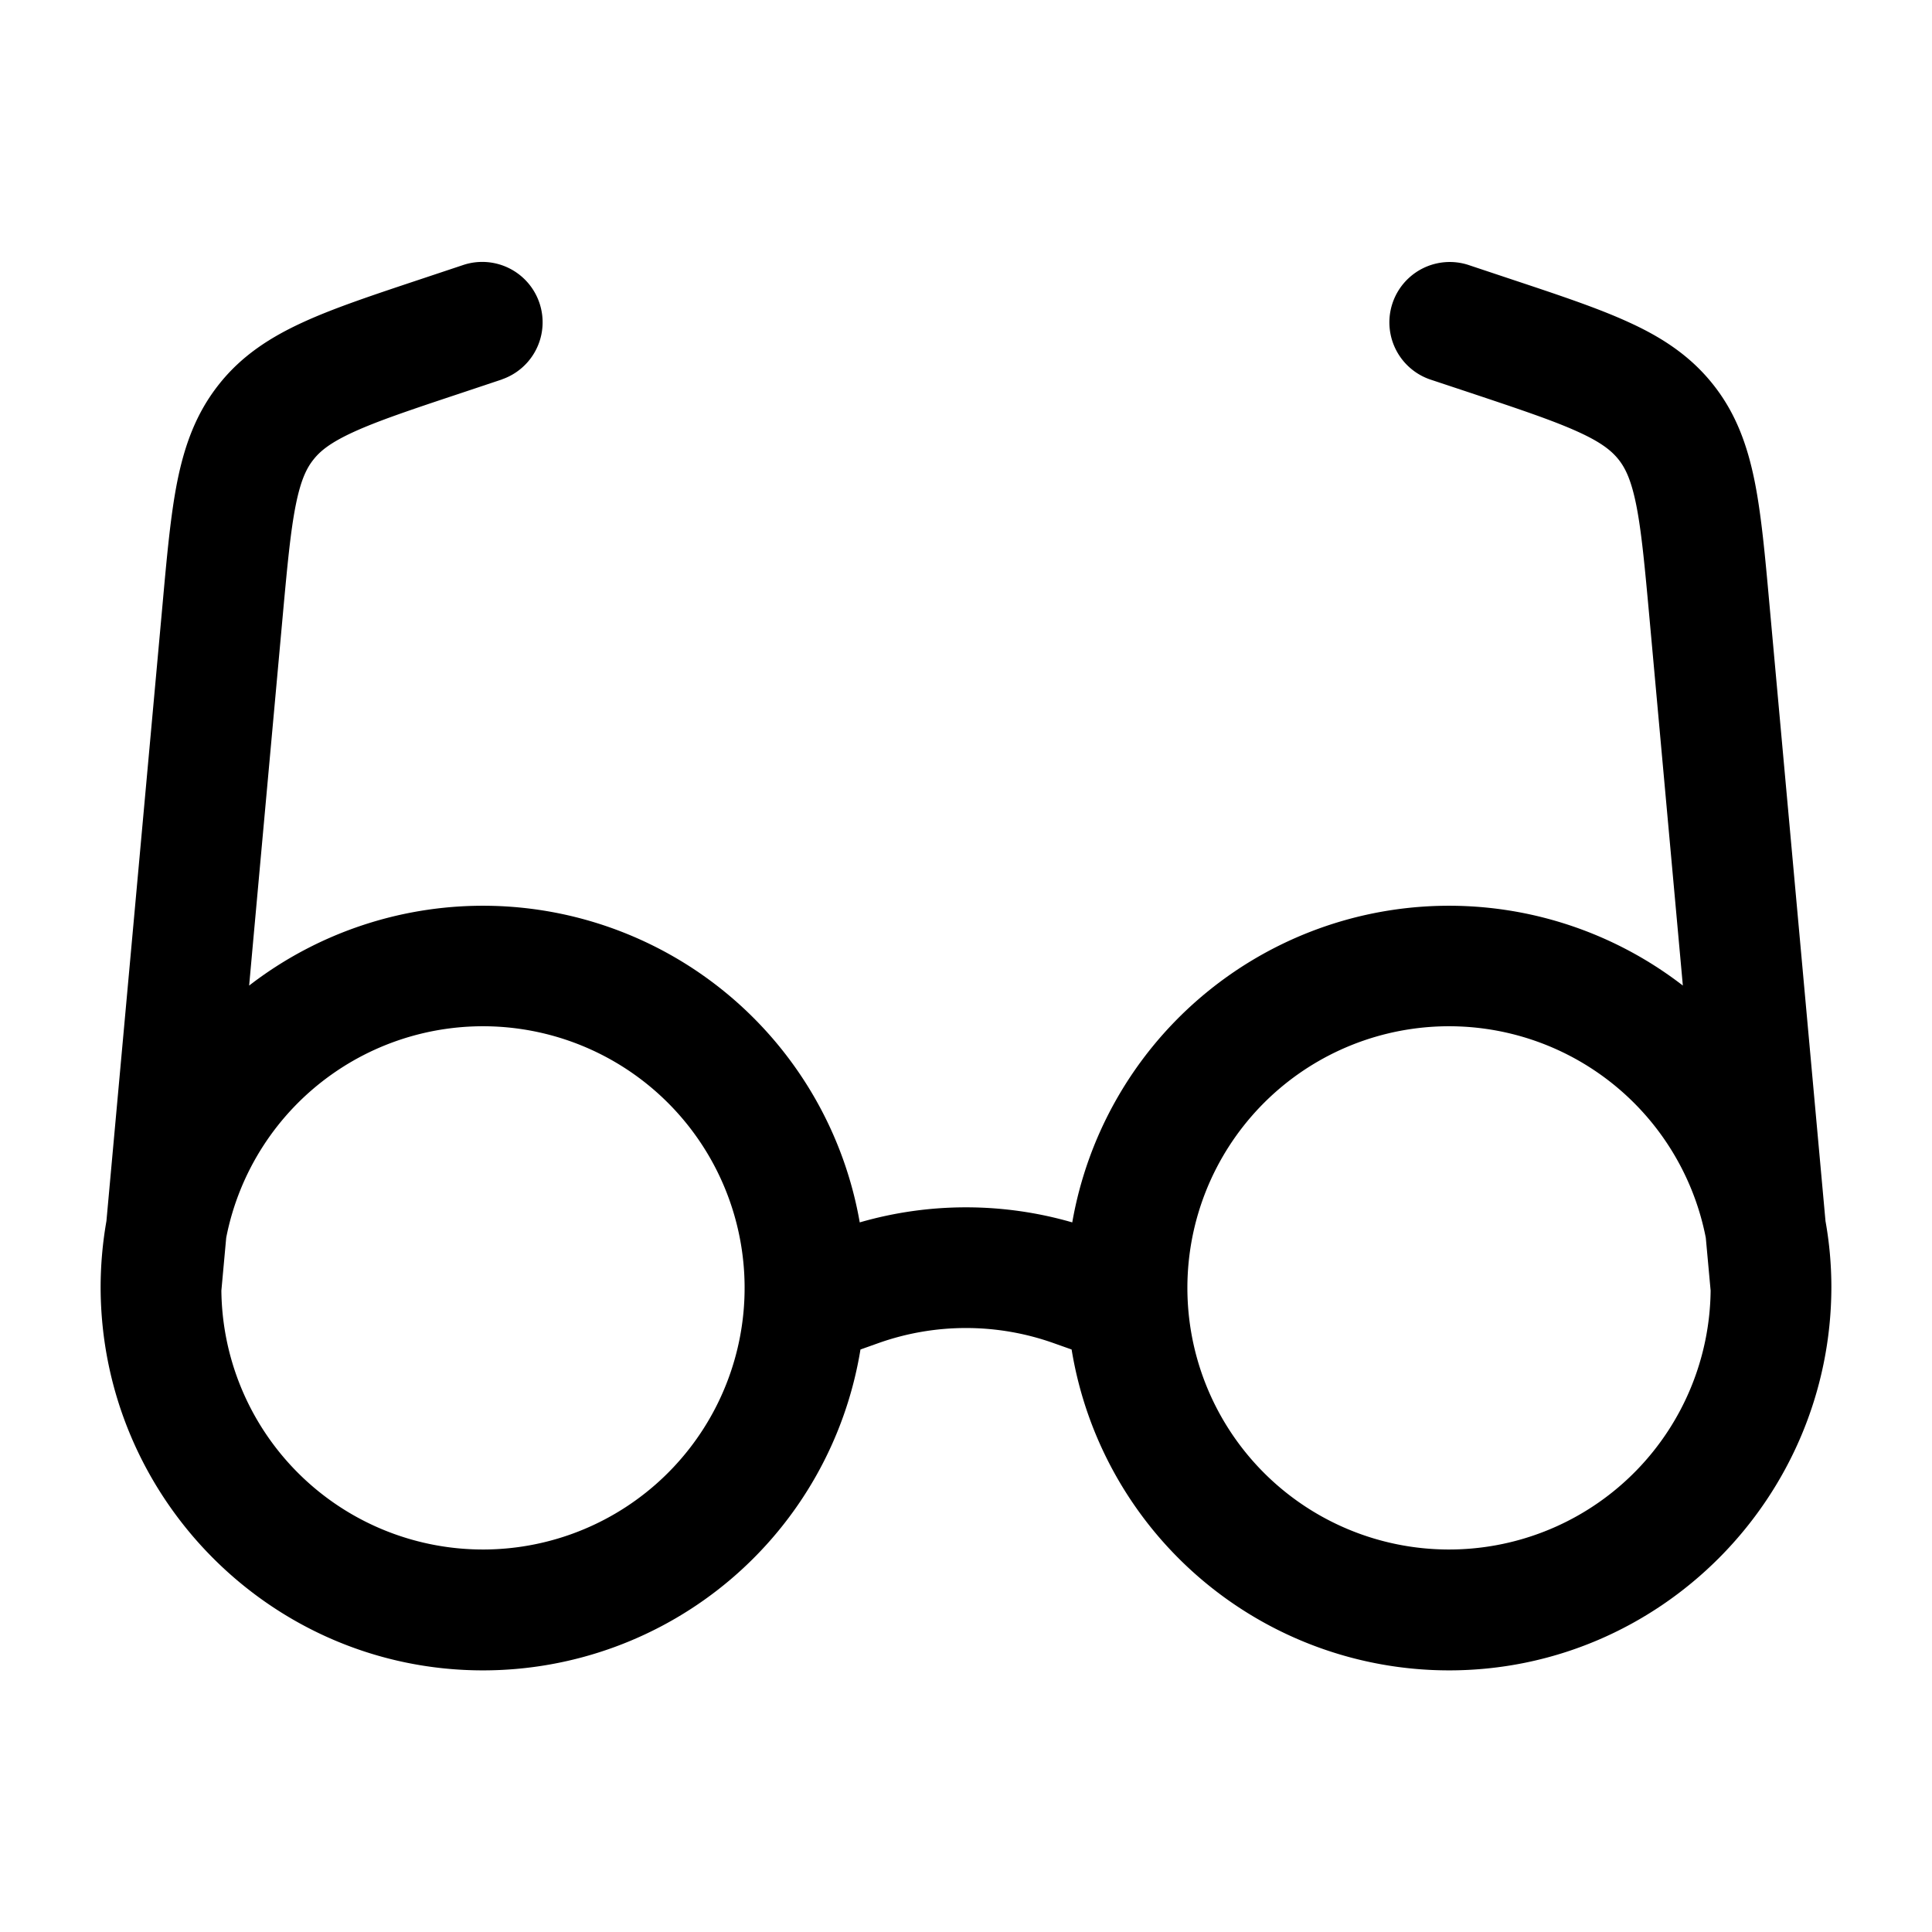
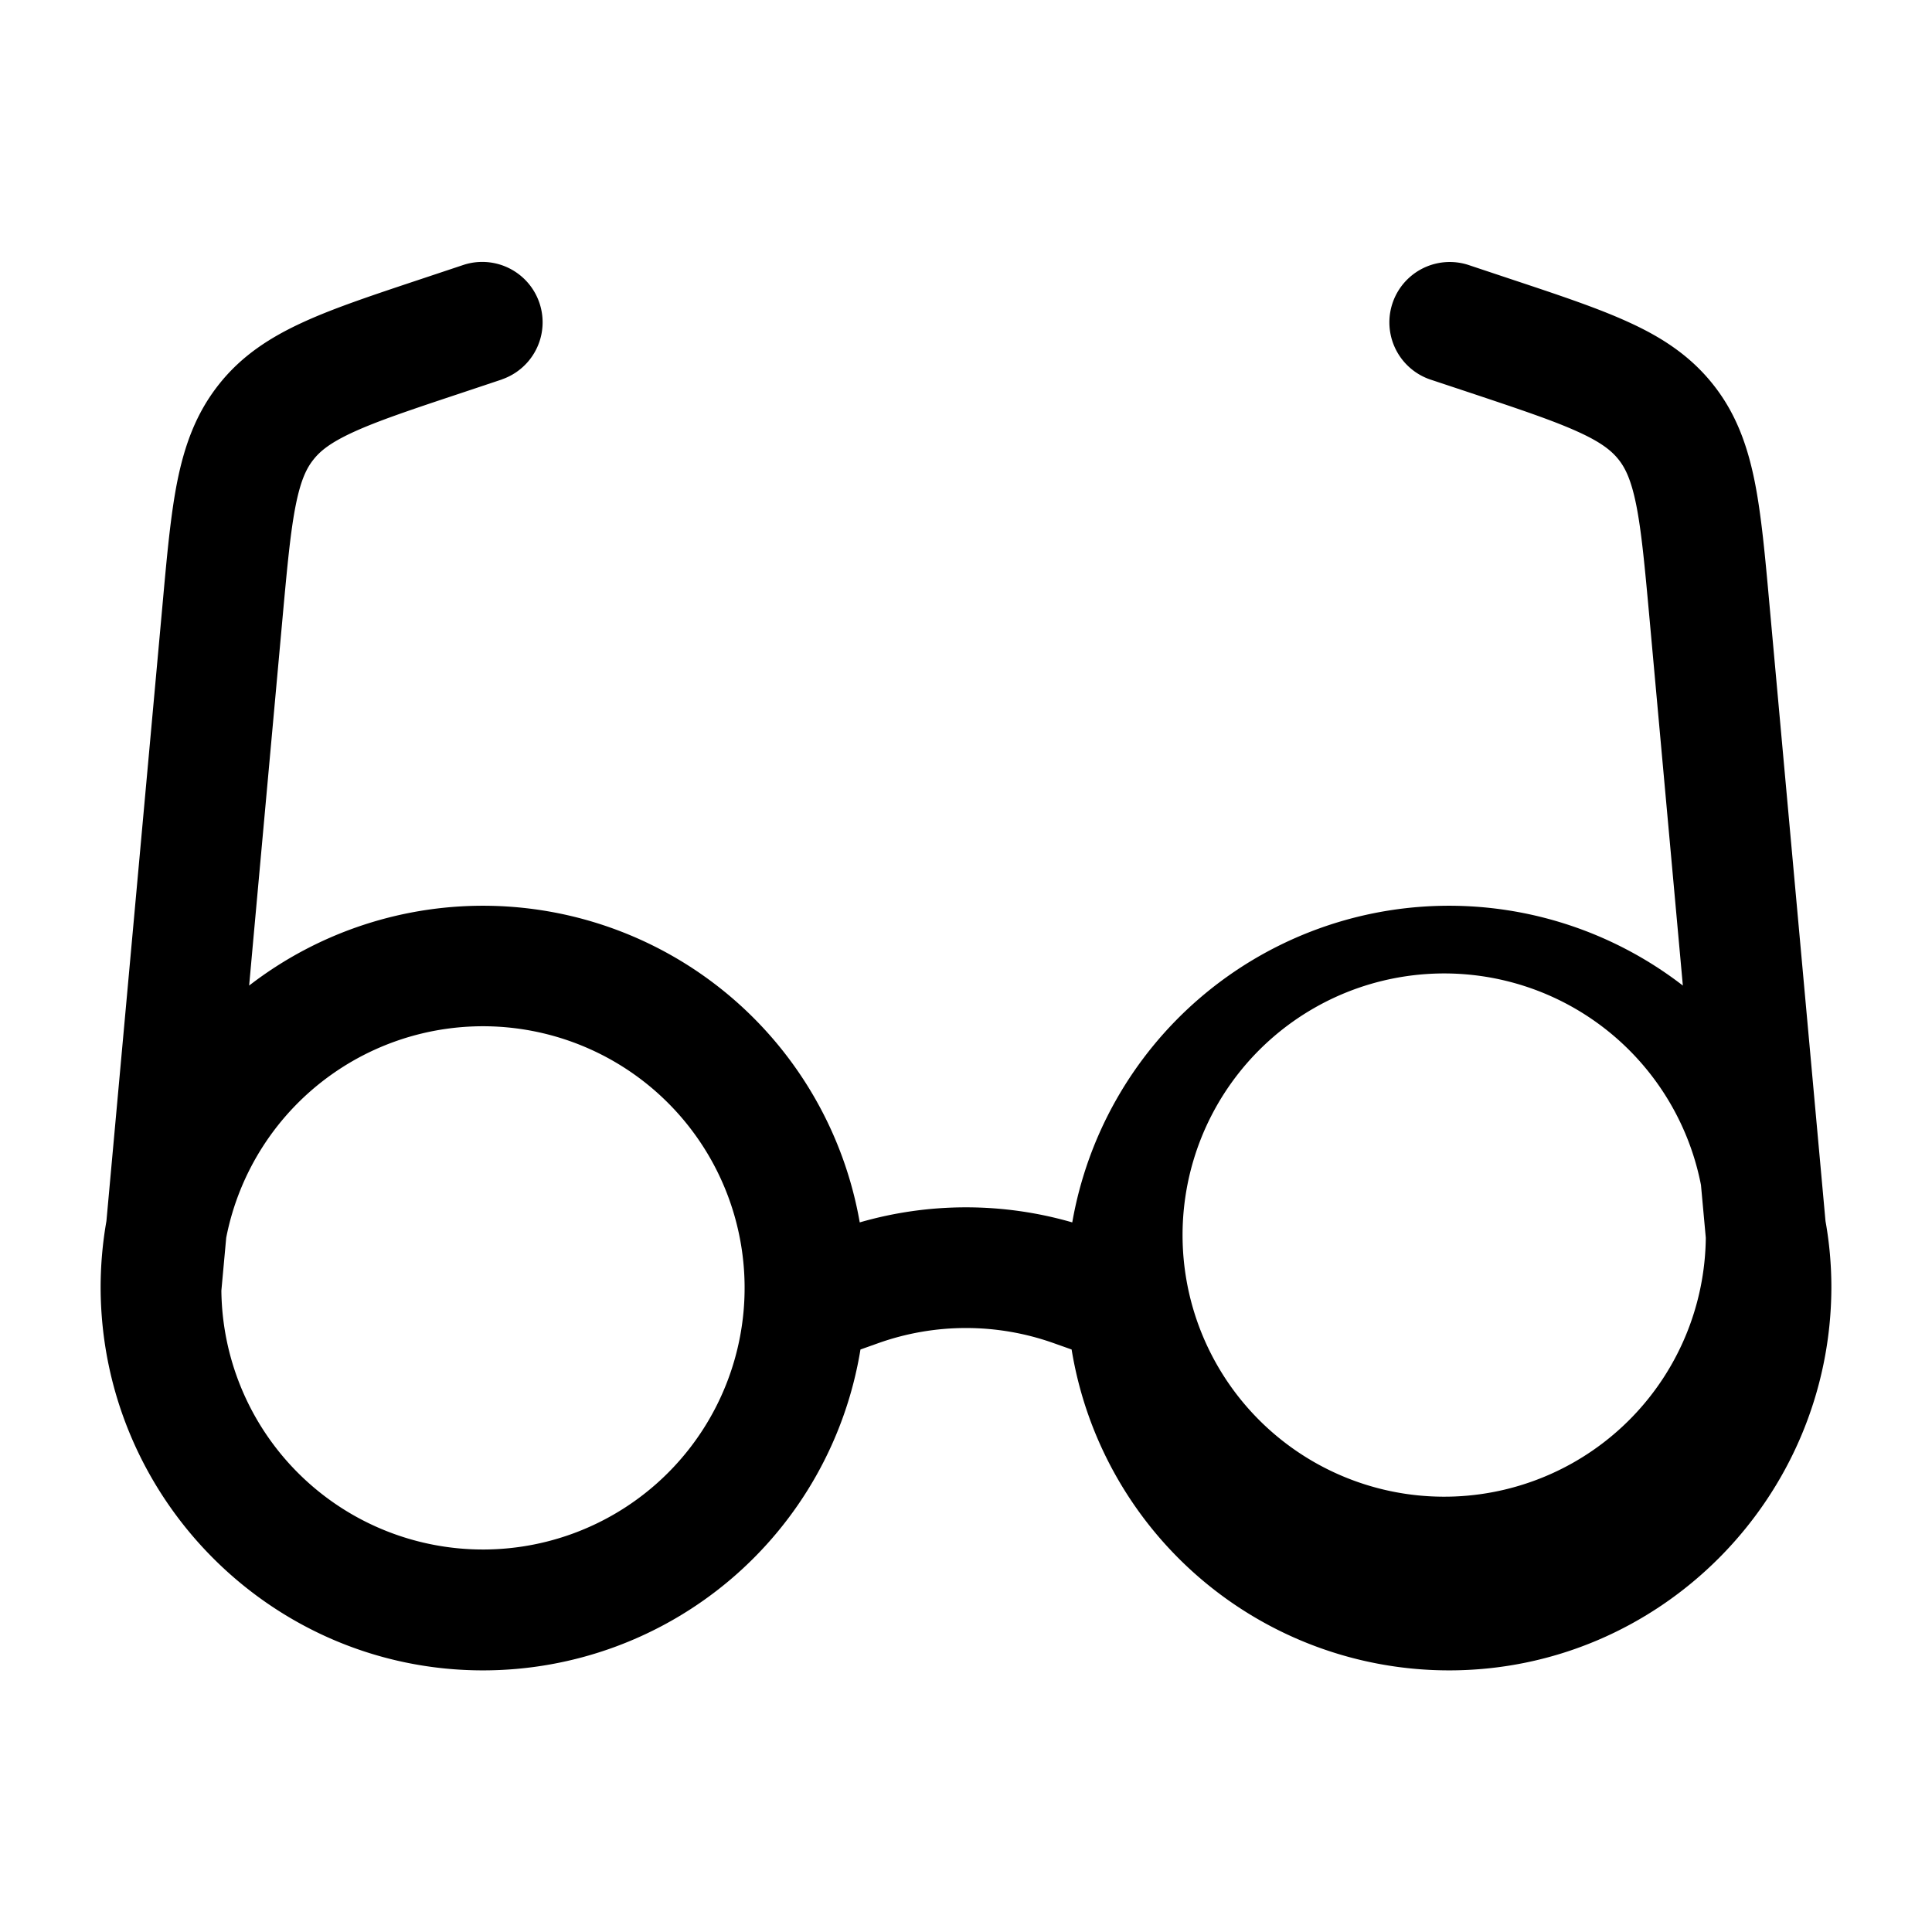
<svg xmlns="http://www.w3.org/2000/svg" width="800" height="800" fill="none" viewBox="0 0 24 24">
-   <path fill="#000" fill-rule="evenodd" d="M6.237 4.712a.75.75 0 0 0-.474-1.423l-.555.185c-.57.19-1.055.351-1.439.527-.409.187-.767.416-1.051.776-.285.36-.426.76-.515 1.2-.083.415-.129.923-.183 1.522l-.698 7.67a4.777 4.777 0 0 0-.072.823C1.255 18.611 3.38 20.75 6 20.75a4.751 4.751 0 0 0 4.689-3.986l.219-.078a3.251 3.251 0 0 1 2.184 0l.22.078A4.751 4.751 0 0 0 18 20.75c2.62 0 4.744-2.14 4.75-4.758 0-.28-.025-.556-.073-.823L21.98 7.5c-.054-.6-.1-1.107-.183-1.521-.089-.441-.23-.842-.515-1.201-.285-.36-.642-.59-1.051-.776-.384-.176-.868-.337-1.439-.527l-.555-.185a.75.75 0 0 0-.474 1.423l.518.172c.617.206 1.024.343 1.326.481.286.13.414.235.5.343.085.107.157.256.219.564.065.326.105.753.164 1.401l.415 4.569a4.751 4.751 0 0 0-7.585 2.942 4.75 4.75 0 0 0-2.64 0 4.751 4.751 0 0 0-7.585-2.942l.048-.532.367-4.037c.059-.648.099-1.075.164-1.4.062-.309.134-.458.22-.565.085-.108.213-.212.499-.343.302-.138.709-.275 1.326-.48l.518-.173ZM21.19 15.376l.06.656a3.25 3.25 0 1 1-.06-.656Zm-18.38 0-.06.656a3.25 3.25 0 1 0 .06-.656Z" clip-rule="evenodd" />
+   <path fill="#000" fill-rule="evenodd" d="M6.237 4.712a.75.75 0 0 0-.474-1.423l-.555.185c-.57.19-1.055.351-1.439.527-.409.187-.767.416-1.051.776-.285.36-.426.76-.515 1.2-.083.415-.129.923-.183 1.522l-.698 7.67a4.777 4.777 0 0 0-.072.823C1.255 18.611 3.38 20.75 6 20.75a4.751 4.751 0 0 0 4.689-3.986l.219-.078a3.251 3.251 0 0 1 2.184 0l.22.078A4.751 4.751 0 0 0 18 20.75c2.62 0 4.744-2.14 4.75-4.758 0-.28-.025-.556-.073-.823L21.98 7.5c-.054-.6-.1-1.107-.183-1.521-.089-.441-.23-.842-.515-1.201-.285-.36-.642-.59-1.051-.776-.384-.176-.868-.337-1.439-.527l-.555-.185a.75.75 0 0 0-.474 1.423l.518.172c.617.206 1.024.343 1.326.481.286.13.414.235.5.343.085.107.157.256.219.564.065.326.105.753.164 1.401l.415 4.569a4.751 4.751 0 0 0-7.585 2.942 4.75 4.75 0 0 0-2.64 0 4.751 4.751 0 0 0-7.585-2.942l.048-.532.367-4.037c.059-.648.099-1.075.164-1.4.062-.309.134-.458.22-.565.085-.108.213-.212.499-.343.302-.138.709-.275 1.326-.48l.518-.173ZM21.19 15.376a3.25 3.25 0 1 1-.06-.656Zm-18.38 0-.06.656a3.25 3.25 0 1 0 .06-.656Z" clip-rule="evenodd" />
</svg>